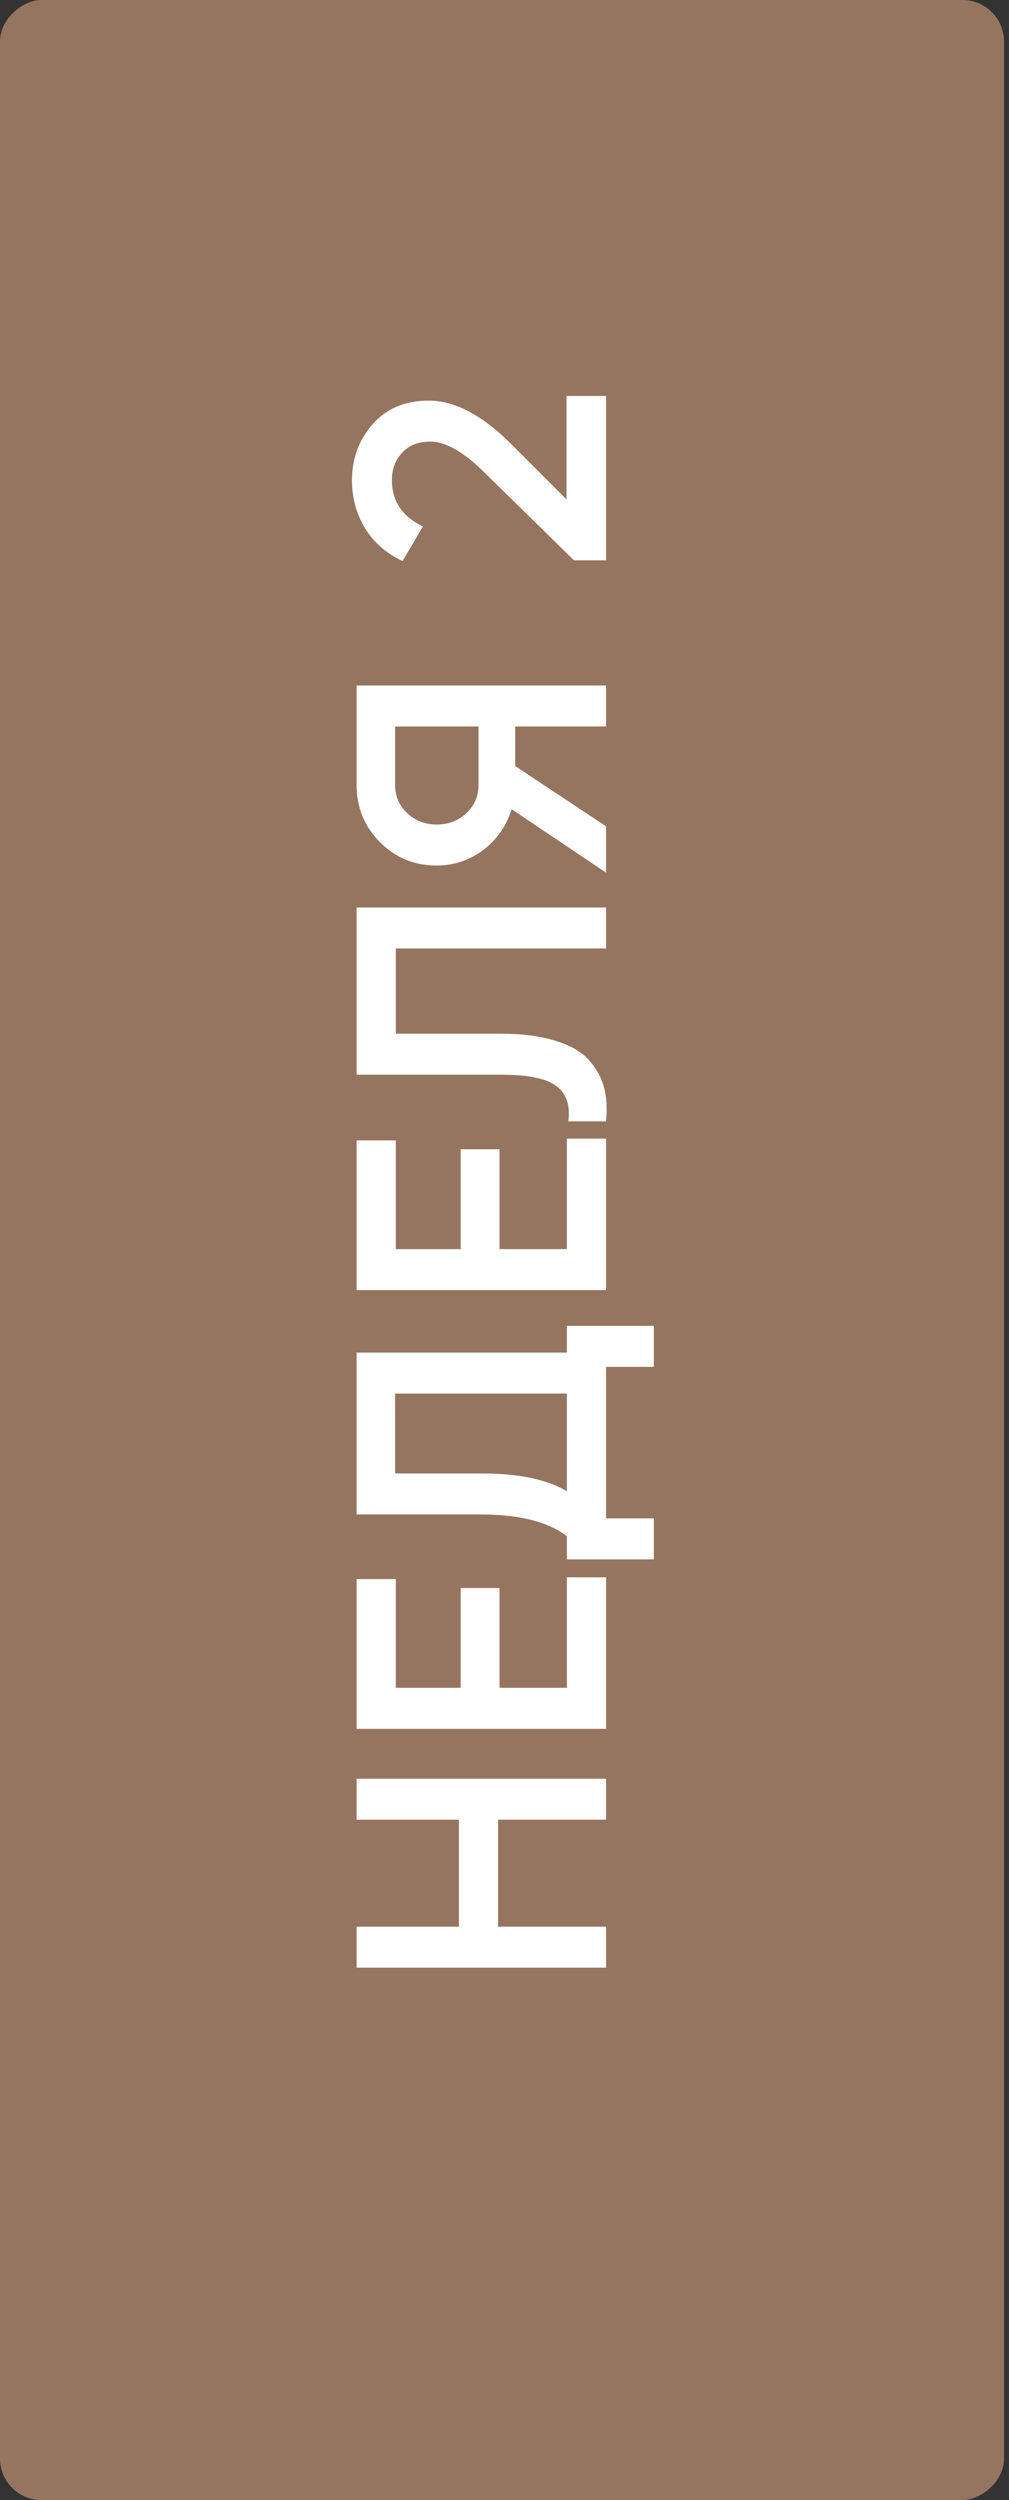
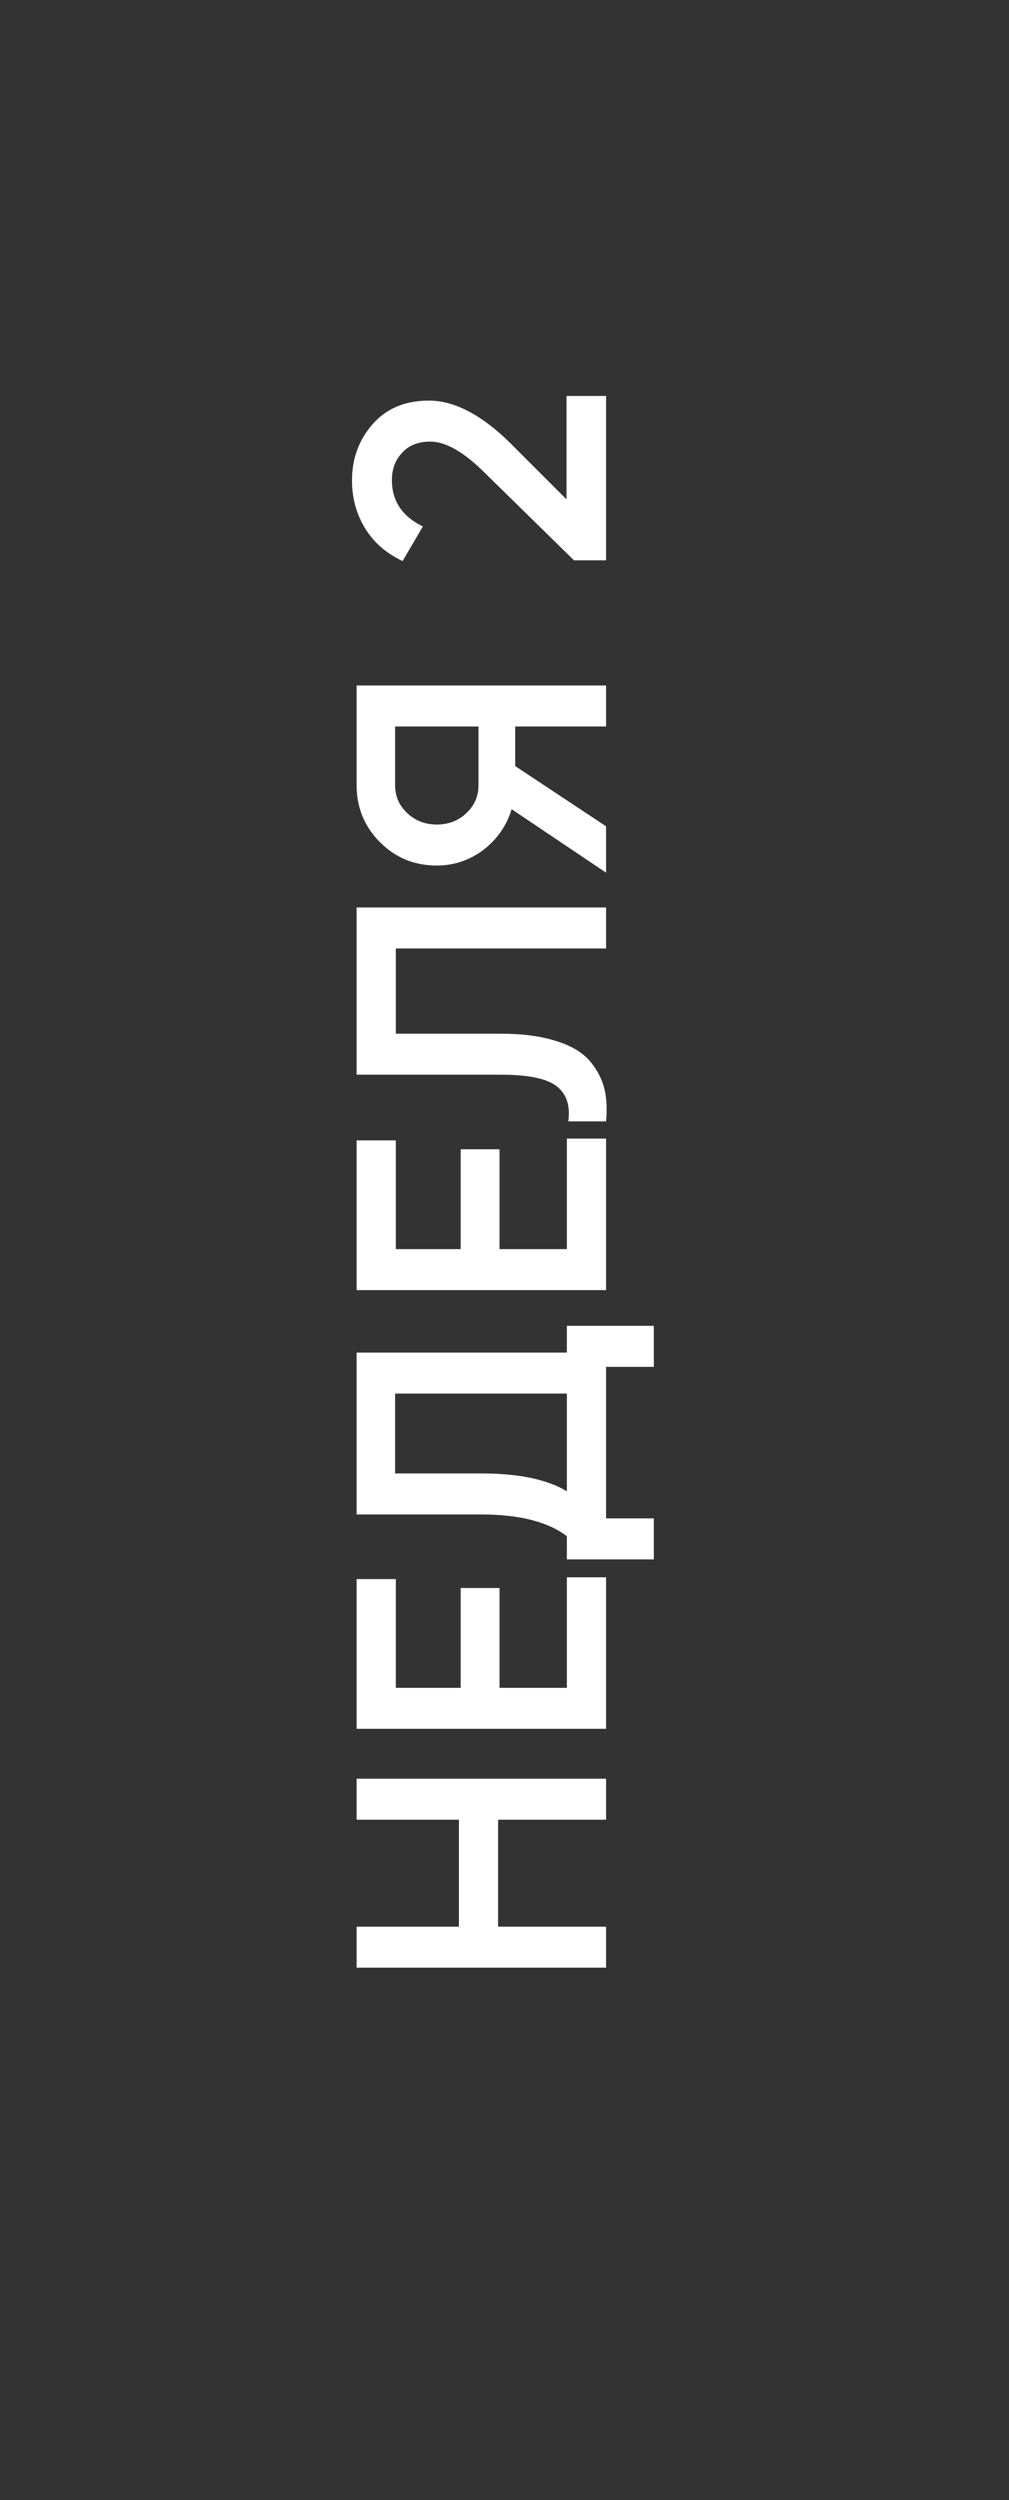
<svg xmlns="http://www.w3.org/2000/svg" width="170" height="421" viewBox="0 0 170 421" fill="none">
  <rect x="0" y="0" width="170" height="421" fill="#333333" stroke="none" />
-   <rect y="421" width="421.001" height="169.162" rx="7" transform="rotate(-90 0 421)" fill="url(#paint0_linear_111_1647)" />
  <path d="M60.085 306.432L60.085 299.528L102.112 299.528L102.112 306.432L83.921 306.432L83.921 324.444L102.112 324.444L102.112 331.348L60.085 331.348L60.085 324.444L77.316 324.444L77.316 306.432L60.085 306.432ZM95.508 284.223L95.508 265.611L102.112 265.611L102.112 291.127L60.085 291.127L60.085 265.911L66.69 265.911L66.69 284.223L77.617 284.223L77.617 267.412L84.161 267.412L84.161 284.223L95.508 284.223ZM95.508 227.77L95.508 223.267L110.157 223.267L110.157 230.172L102.112 230.172L102.112 255.688L110.157 255.688L110.157 262.592L95.508 262.592L95.508 258.69C92.306 256.248 87.483 255.027 81.039 255.027L60.085 255.027L60.085 227.77L95.508 227.77ZM95.508 251.125L95.508 234.674L66.57 234.674L66.57 248.123L81.159 248.123C87.403 248.123 92.186 249.124 95.508 251.125ZM95.508 210.347L95.508 191.735L102.112 191.735L102.112 217.252L60.085 217.252L60.085 192.035L66.69 192.035L66.69 210.347L77.617 210.347L77.617 193.536L84.161 193.536L84.161 210.347L95.508 210.347ZM102.112 188.837L95.748 188.837C96.108 186.195 95.468 184.234 93.827 182.953C92.186 181.632 89.044 180.972 84.401 180.972L60.085 180.972L60.085 152.814L102.112 152.814L102.112 159.718L66.69 159.718L66.69 174.068L84.281 174.068C87.963 174.068 91.065 174.468 93.587 175.268C96.108 176.029 98.01 177.129 99.29 178.57C100.531 180.011 101.372 181.572 101.812 183.253C102.212 184.894 102.312 186.756 102.112 188.837ZM60.085 115.433L102.112 115.433L102.112 122.337L86.802 122.337L86.802 129.002L102.112 139.148L102.112 146.953L86.202 136.266C85.362 139.028 83.781 141.31 81.459 143.111C79.097 144.872 76.476 145.752 73.594 145.752C69.832 145.752 66.65 144.452 64.048 141.85C61.406 139.208 60.085 136.006 60.085 132.244L60.085 115.433ZM80.618 132.244L80.618 122.337L66.57 122.337L66.57 132.244C66.57 134.085 67.25 135.646 68.611 136.927C69.972 138.208 71.633 138.848 73.594 138.848C75.555 138.848 77.216 138.208 78.577 136.927C79.938 135.646 80.618 134.085 80.618 132.244ZM102.112 94.357L96.709 94.357L81.759 79.707C78.197 76.145 75.115 74.364 72.513 74.364C70.472 74.364 68.891 74.984 67.77 76.225C66.609 77.426 66.029 78.967 66.029 80.848C66.029 84.37 67.77 86.972 71.252 88.653L67.83 94.477C65.028 93.156 62.907 91.295 61.466 88.893C60.025 86.492 59.305 83.83 59.305 80.908C59.305 77.226 60.466 74.064 62.787 71.422C65.109 68.78 68.271 67.459 72.273 67.459C76.556 67.459 81.119 69.841 85.962 74.604L95.448 84.09L95.448 66.679L102.112 66.679L102.112 94.357Z" fill="white" />
  <defs>
    <linearGradient id="paint0_linear_111_1647" x1="272.463" y1="1855.75" x2="96.609" y2="1796.19" gradientUnits="userSpaceOnUse">
      <stop stop-color="#A98A75" />
      <stop offset="1" stop-color="#957560" />
    </linearGradient>
  </defs>
</svg>